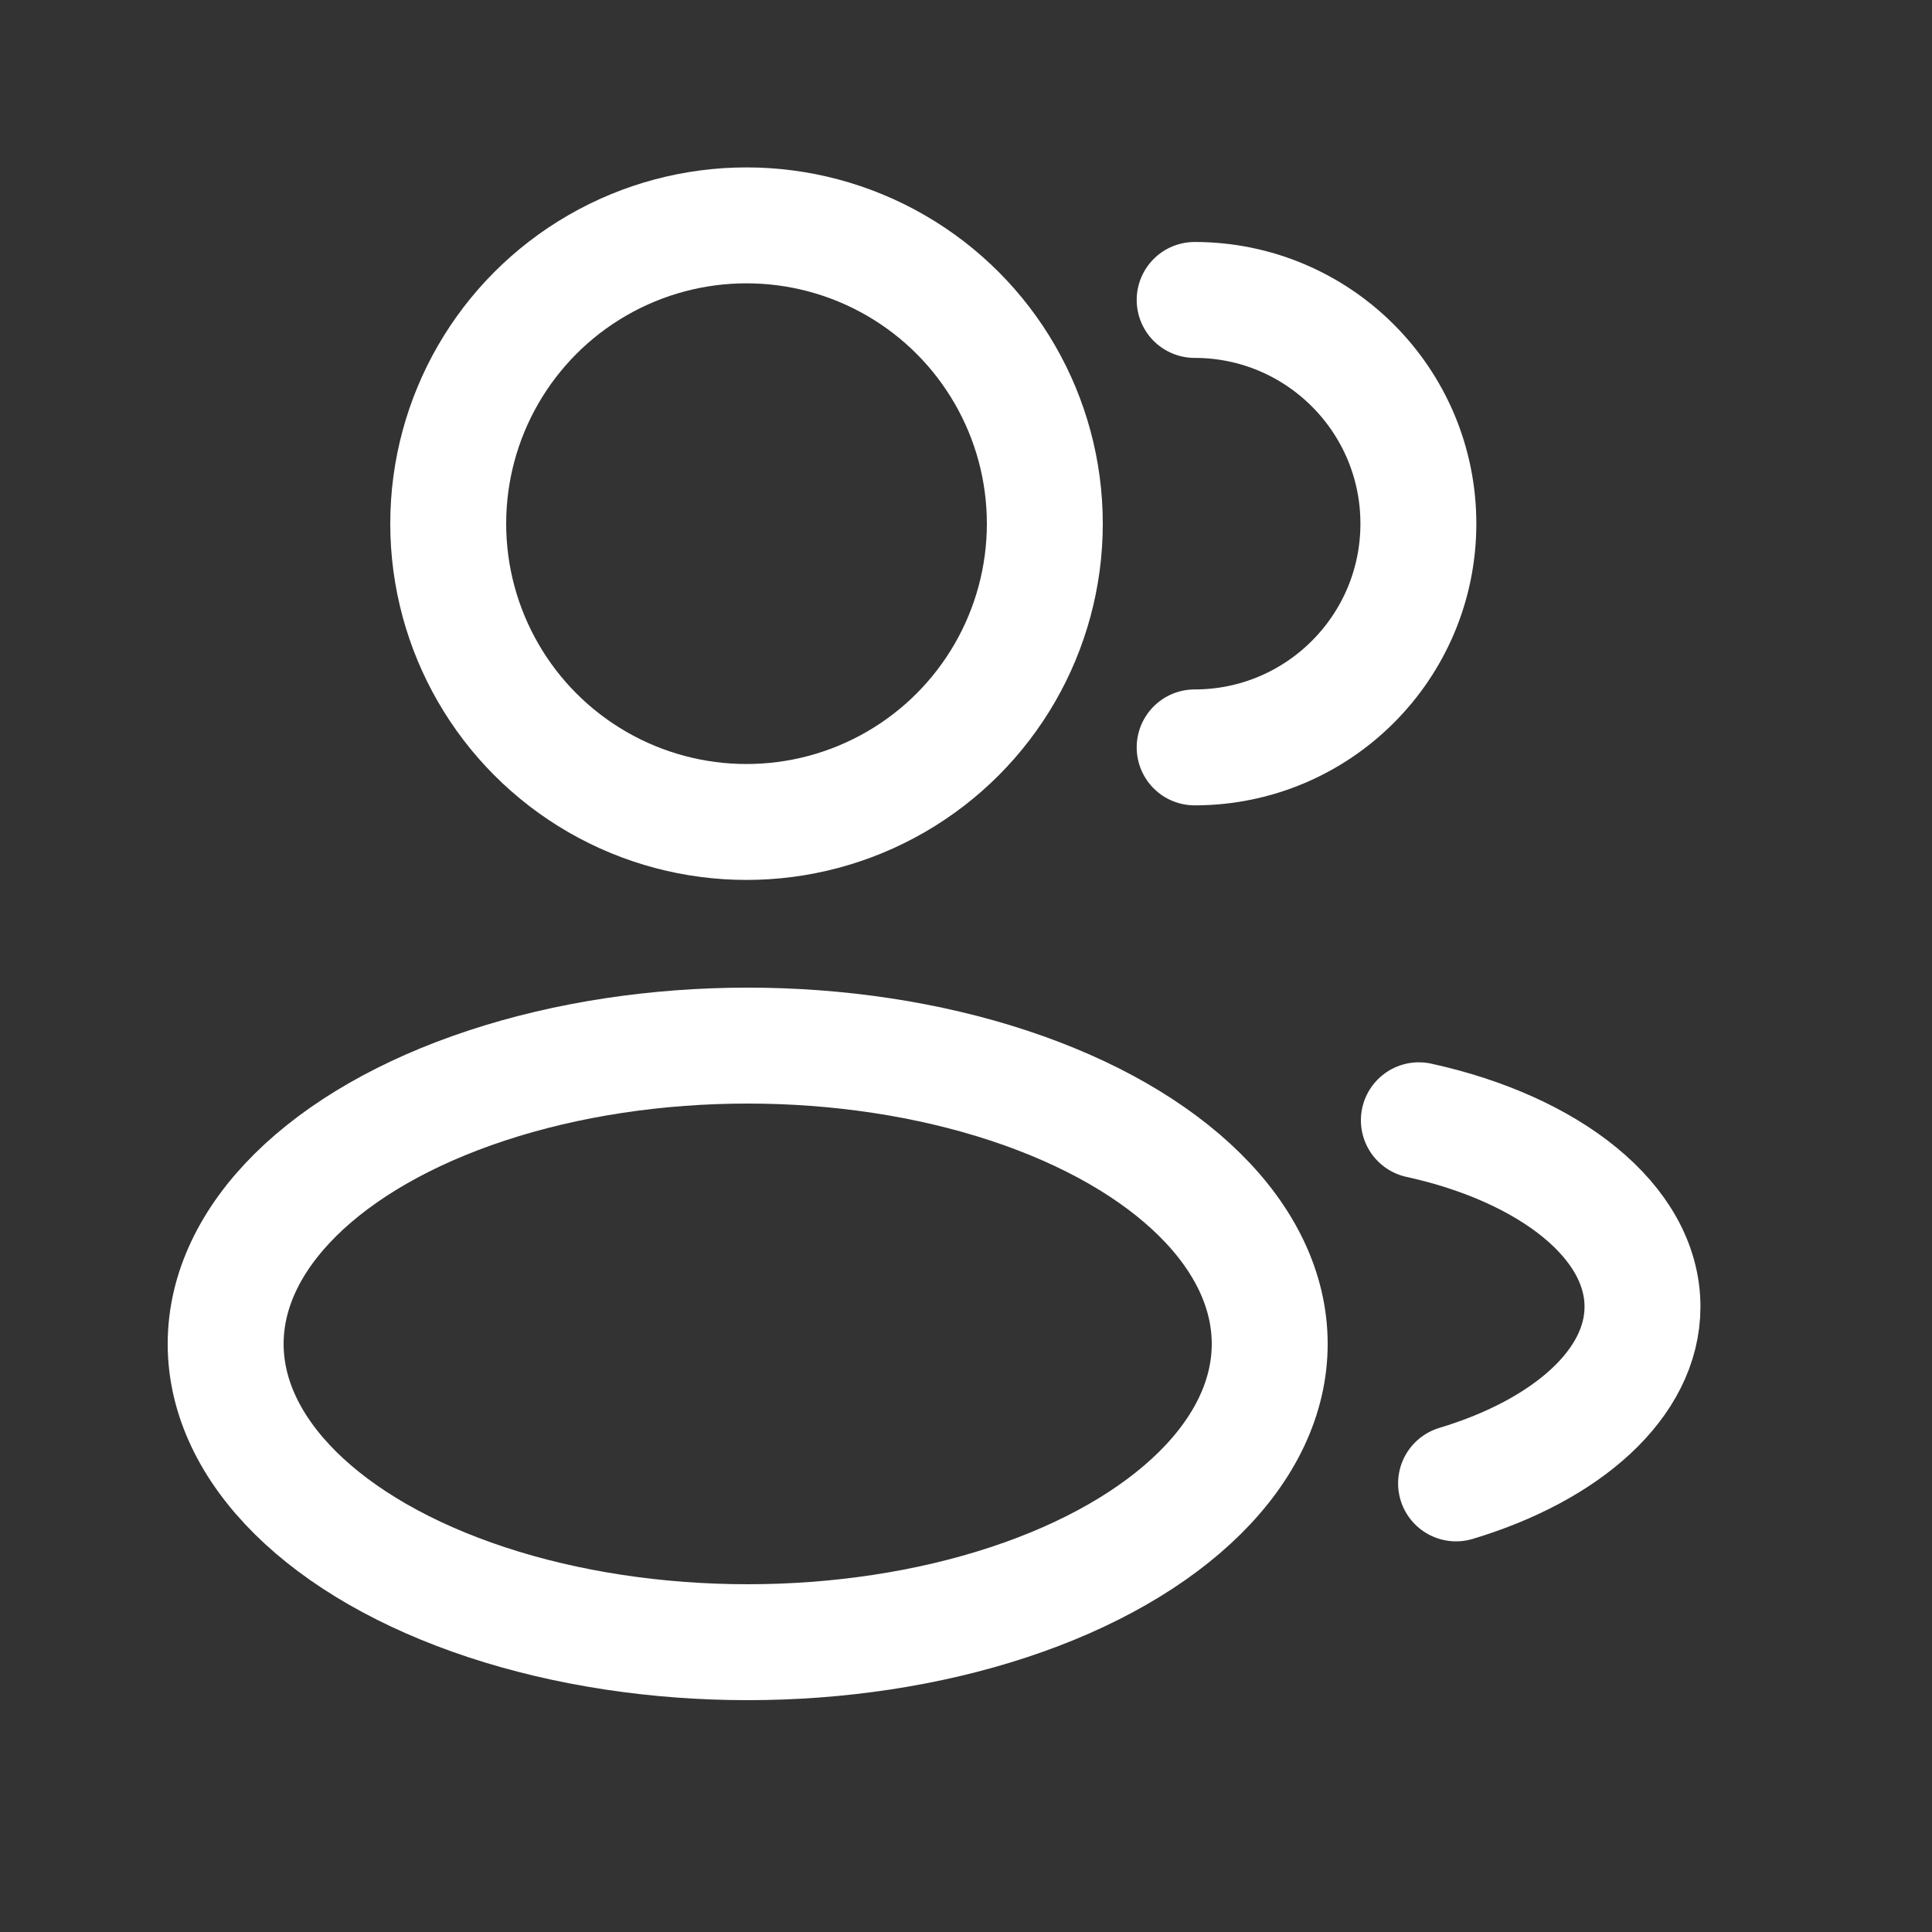
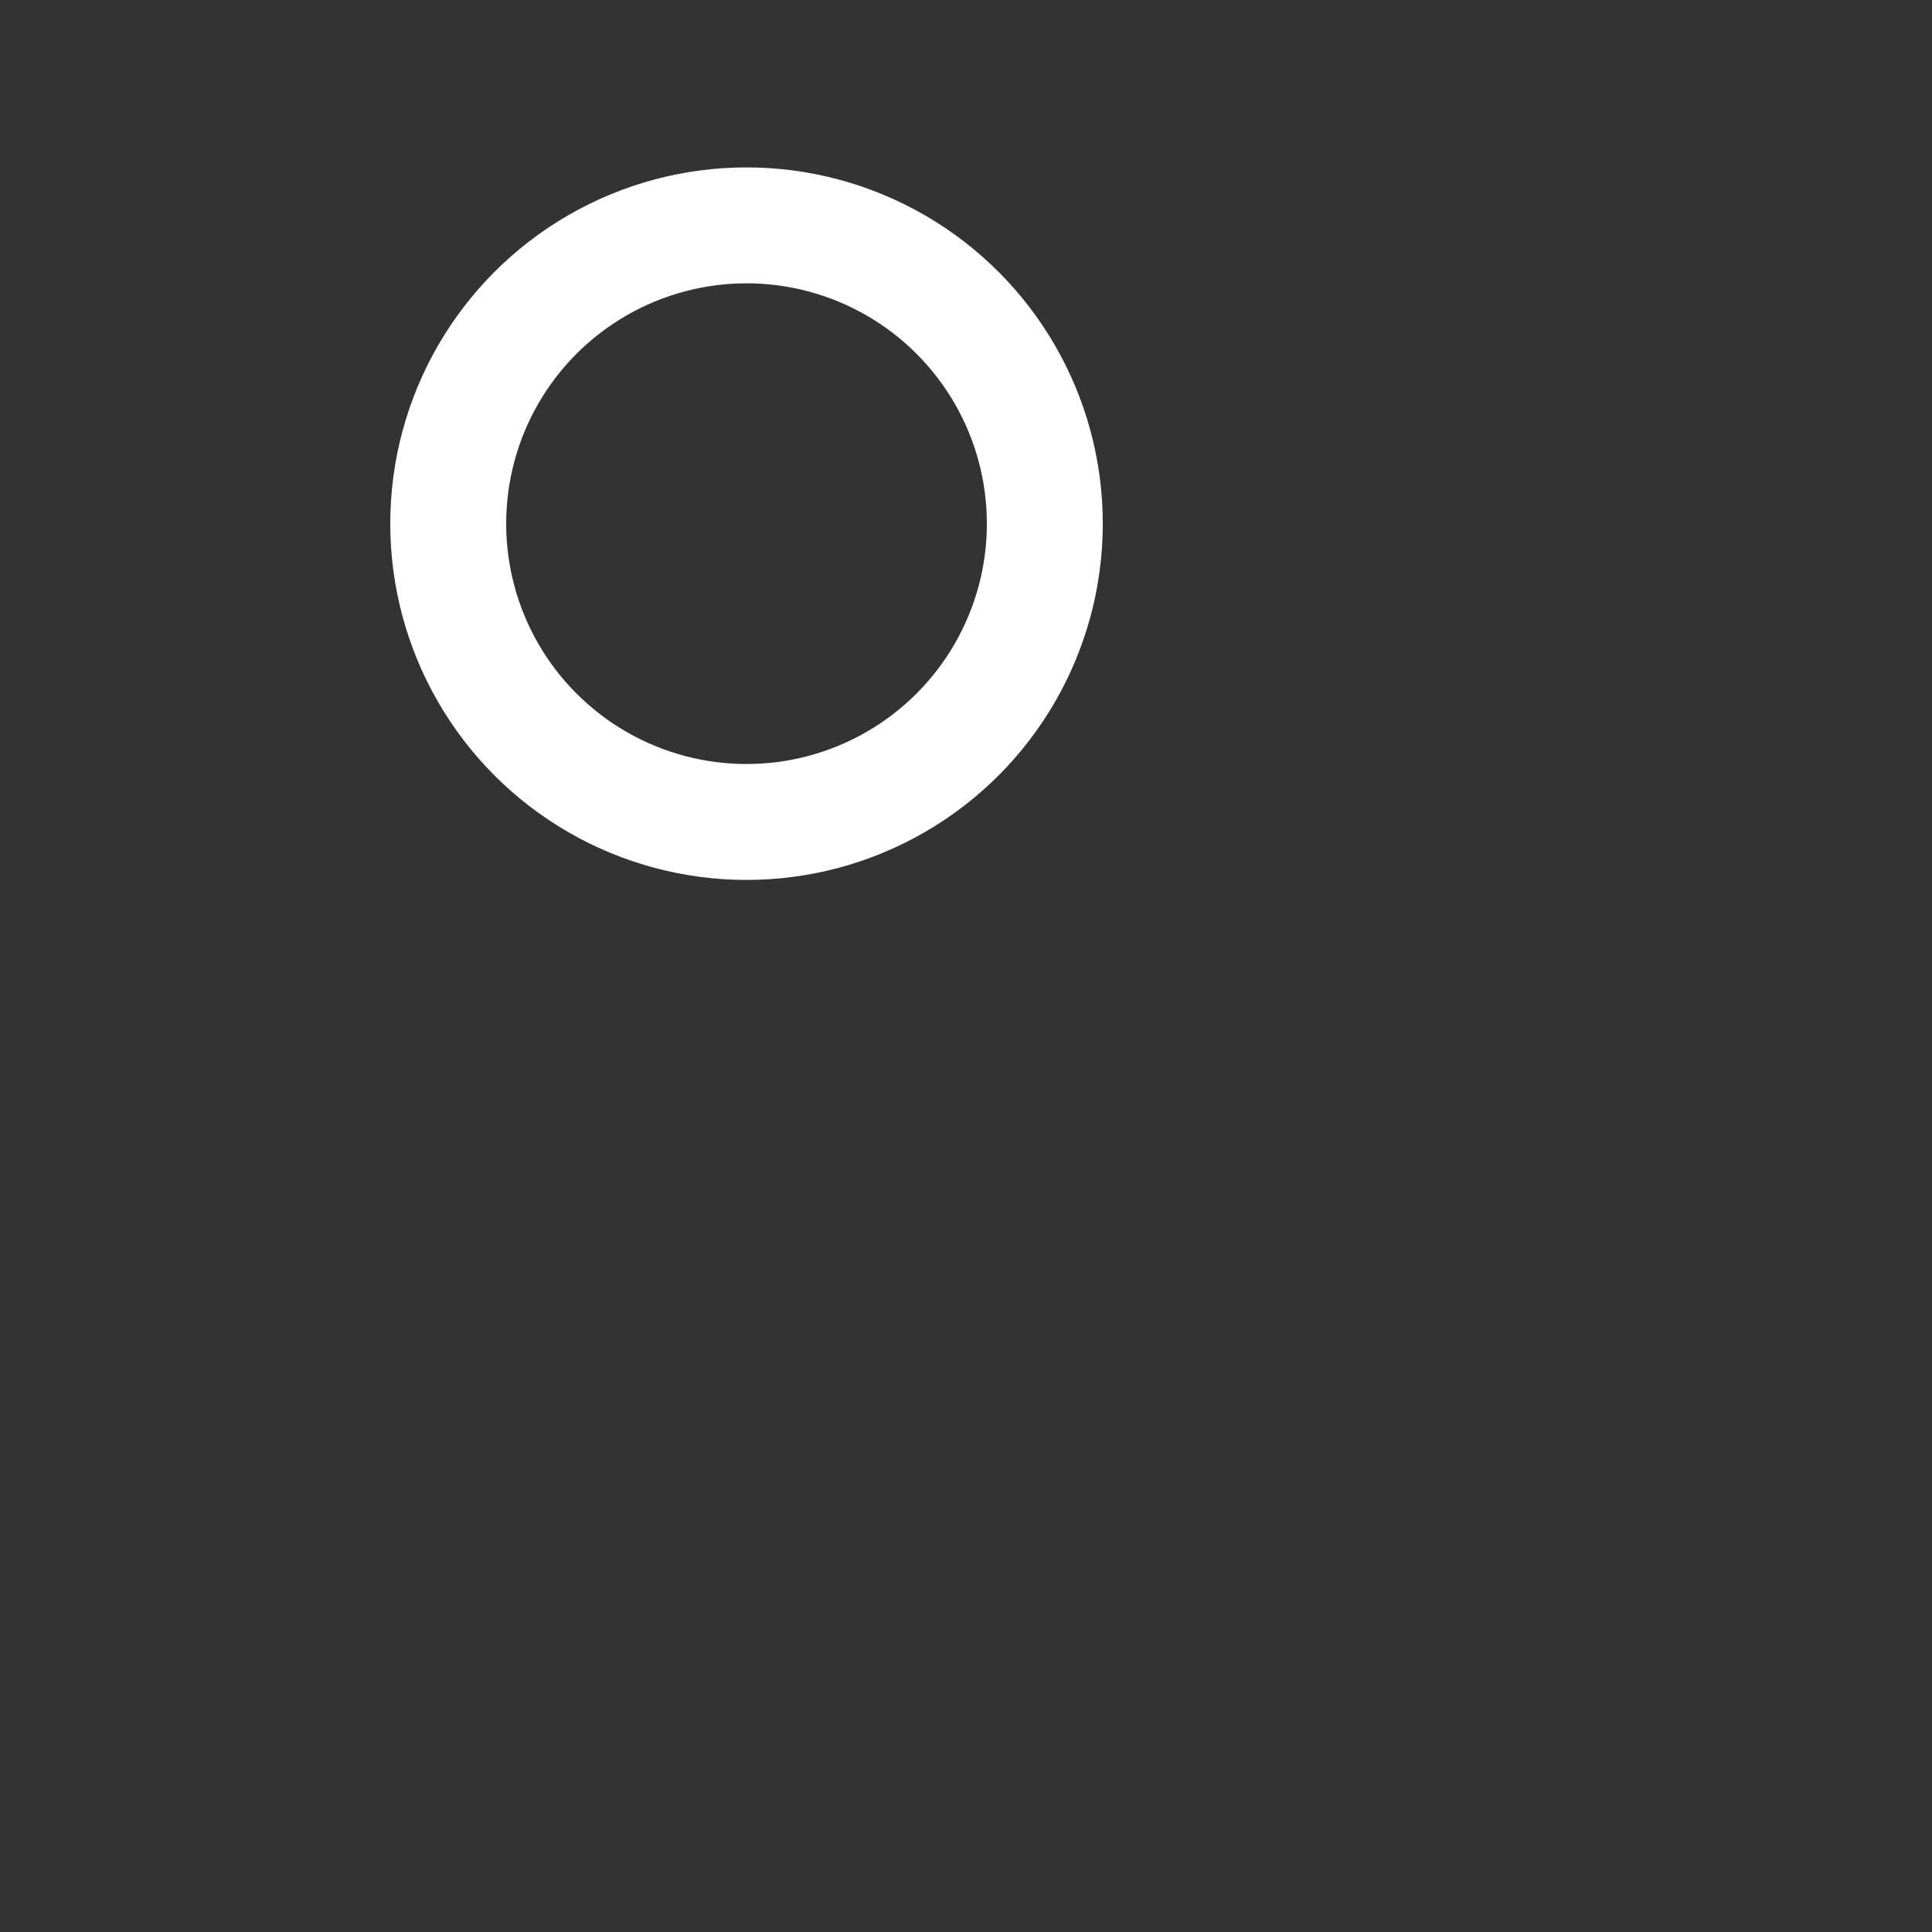
<svg xmlns="http://www.w3.org/2000/svg" width="20" height="20" viewBox="0 0 20 20" fill="none">
  <rect x="0" y="0" width="20" height="20" fill="#333333" stroke="none" />
  <circle cx="7.728" cy="5.421" r="3.088" stroke="white" stroke-width="1.2" />
-   <path d="M12.367 7.737C13.646 7.737 14.683 6.7 14.683 5.421C14.683 4.142 13.646 3.105 12.367 3.105" stroke="white" stroke-width="1.2" stroke-linecap="round" />
-   <ellipse cx="7.74" cy="13.912" rx="5.404" ry="3.088" stroke="white" stroke-width="1.2" />
-   <path d="M14.688 11.597C16.042 11.894 17.003 12.646 17.003 13.527C17.003 14.321 16.221 15.011 15.073 15.356" stroke="white" stroke-width="1.2" stroke-linecap="round" />
</svg>